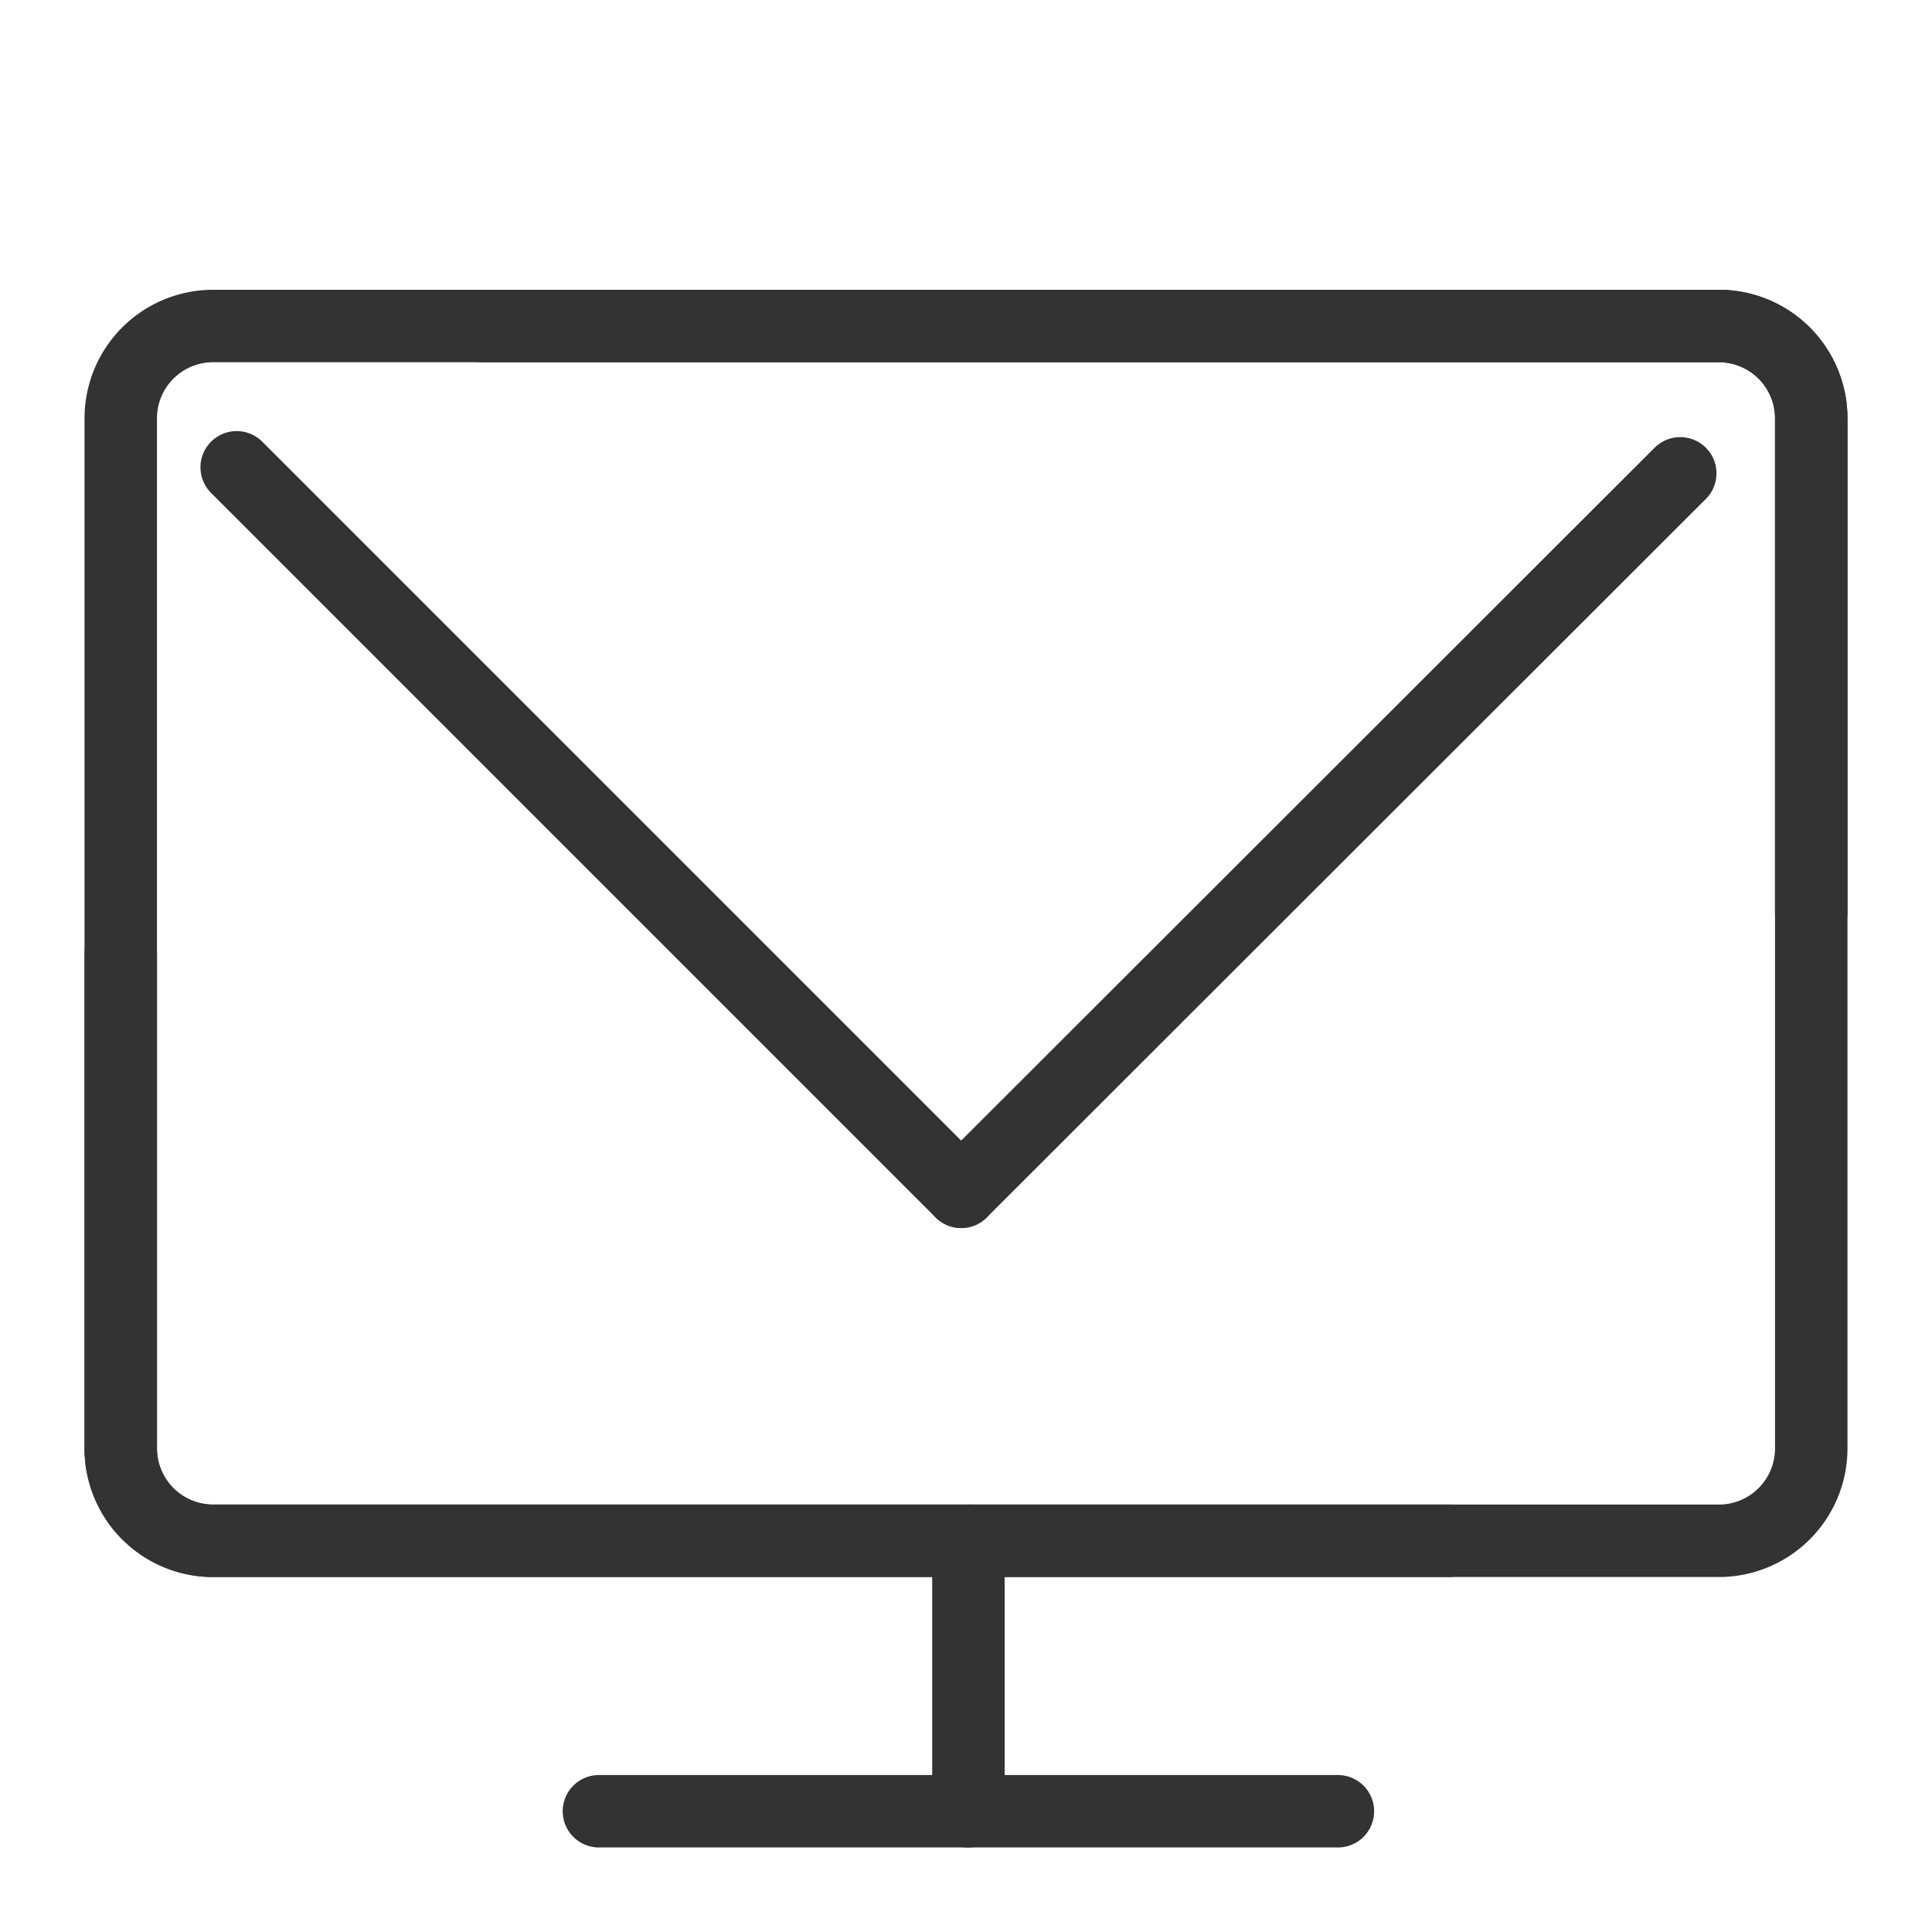
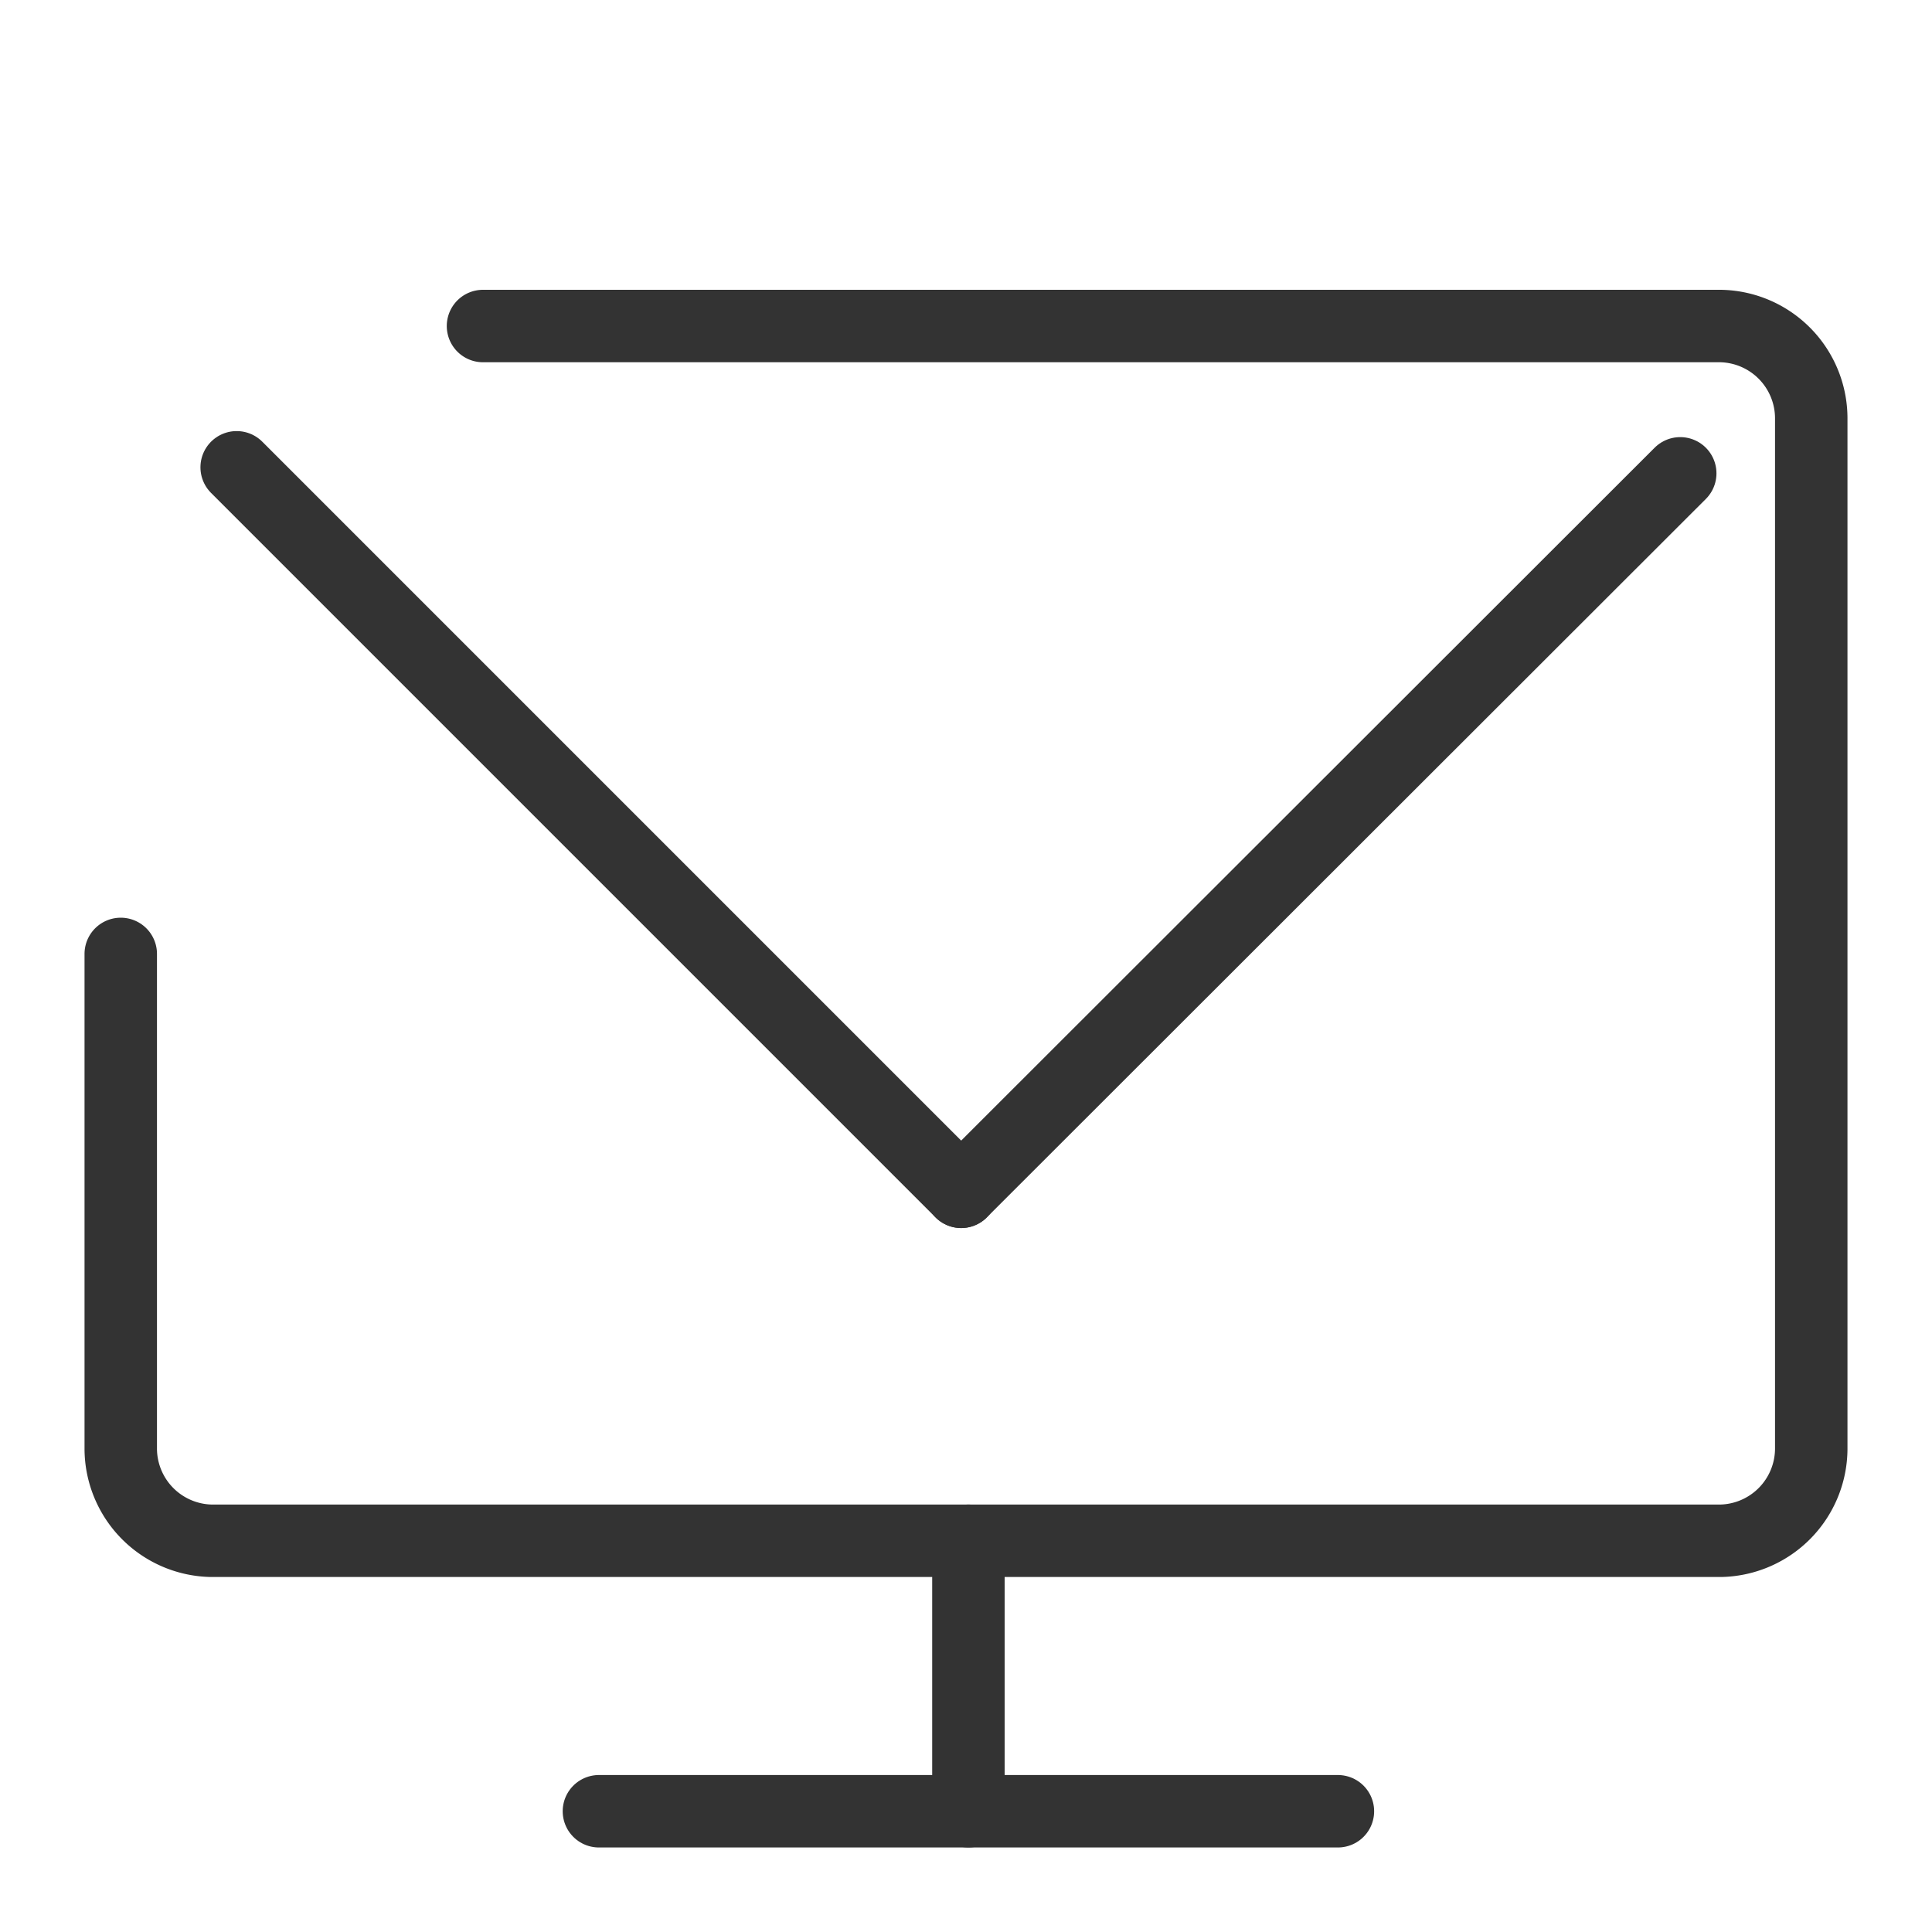
<svg xmlns="http://www.w3.org/2000/svg" viewBox="0 0 32 32">
  <defs>
    <style>
      .cls-1 {
        fill: none;
        stroke: #333;
        stroke-linecap: round;
        stroke-linejoin: round;
        stroke-width: 1.2px;
      }
    </style>
  </defs>
  <title>simplySite_table_icon</title>
  <g>
    <g>
-       <path class="cls-1" d="M30,15.12V6.93A1.53,1.53,0,0,0,28.5,5.4H3.5A1.53,1.53,0,0,0,2,6.93V24A1.53,1.53,0,0,0,3.5,25.52H24" />
      <path class="cls-1" d="M2,15.8V24A1.53,1.53,0,0,0,3.5,25.52h25A1.53,1.53,0,0,0,30,24V6.93A1.53,1.53,0,0,0,28.5,5.4H8" />
      <line class="cls-1" x1="16.04" y1="25.52" x2="16.04" y2="30" />
      <line class="cls-1" x1="9.92" y1="30" x2="22.16" y2="30" />
    </g>
    <line class="cls-1" x1="3.92" y1="7.74" x2="15.92" y2="19.74" />
    <line class="cls-1" x1="27.83" y1="7.84" x2="15.92" y2="19.74" />
  </g>
</svg>